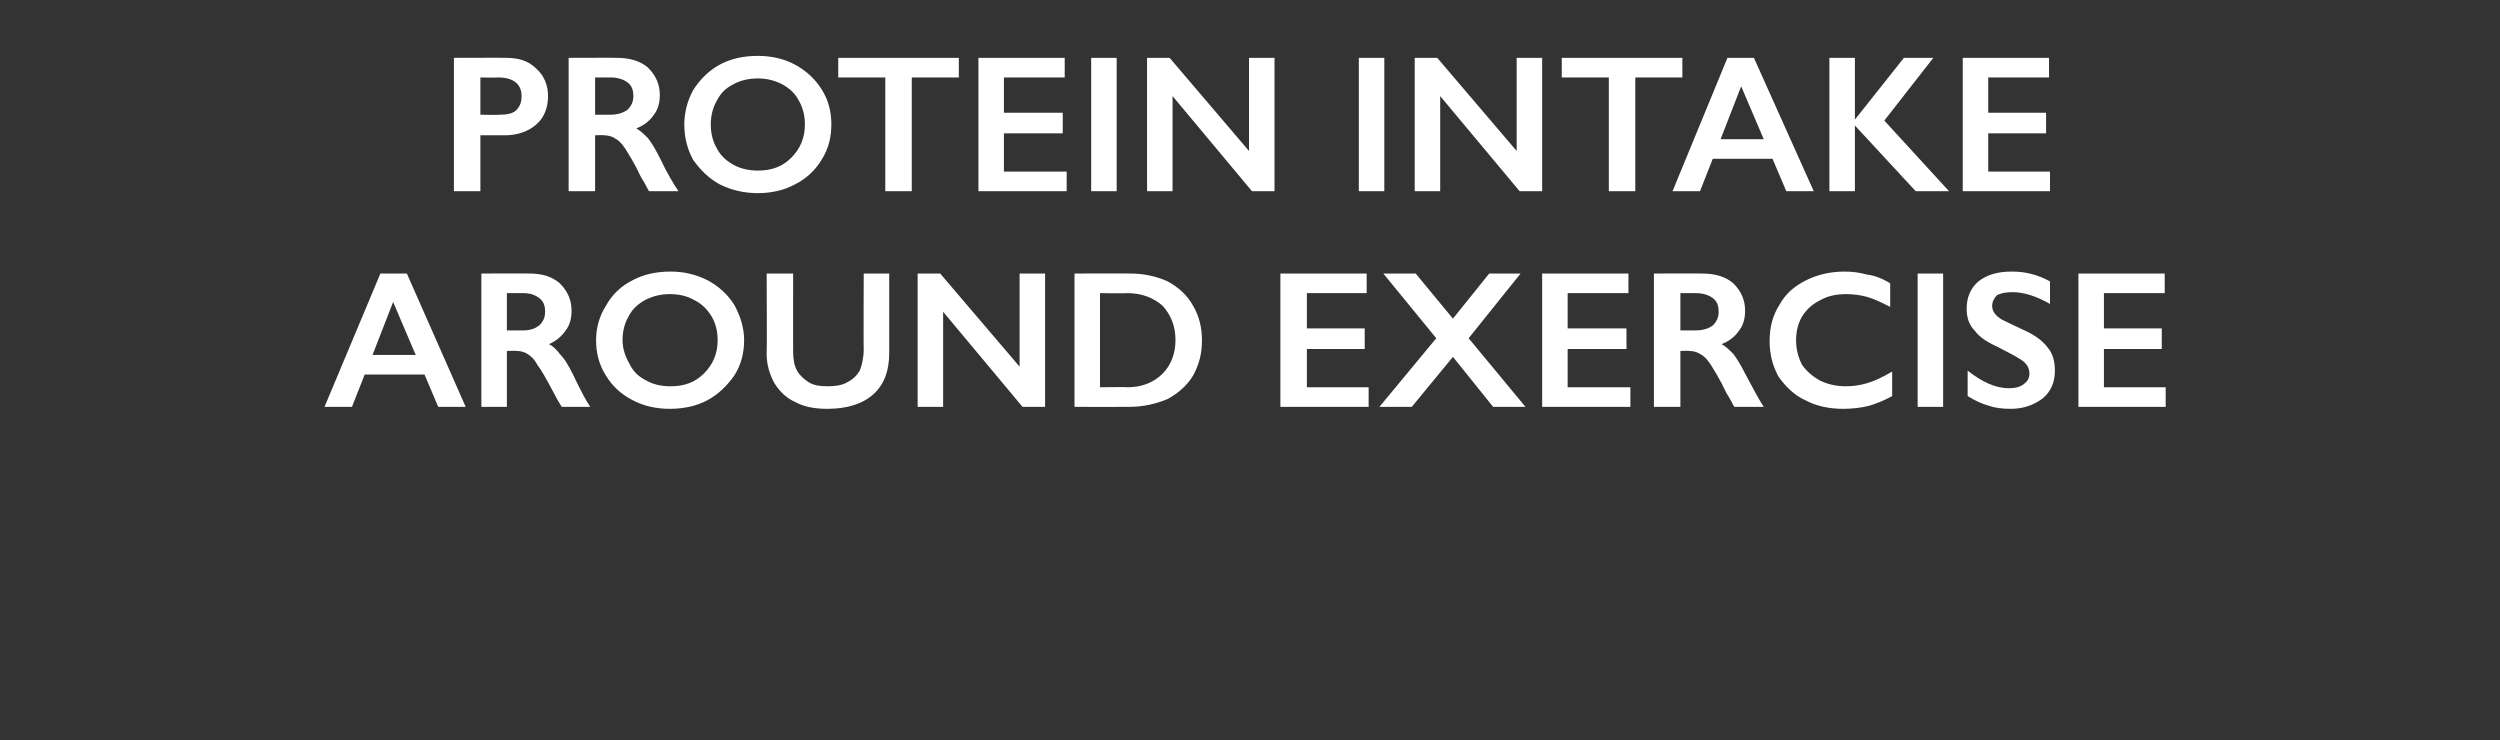
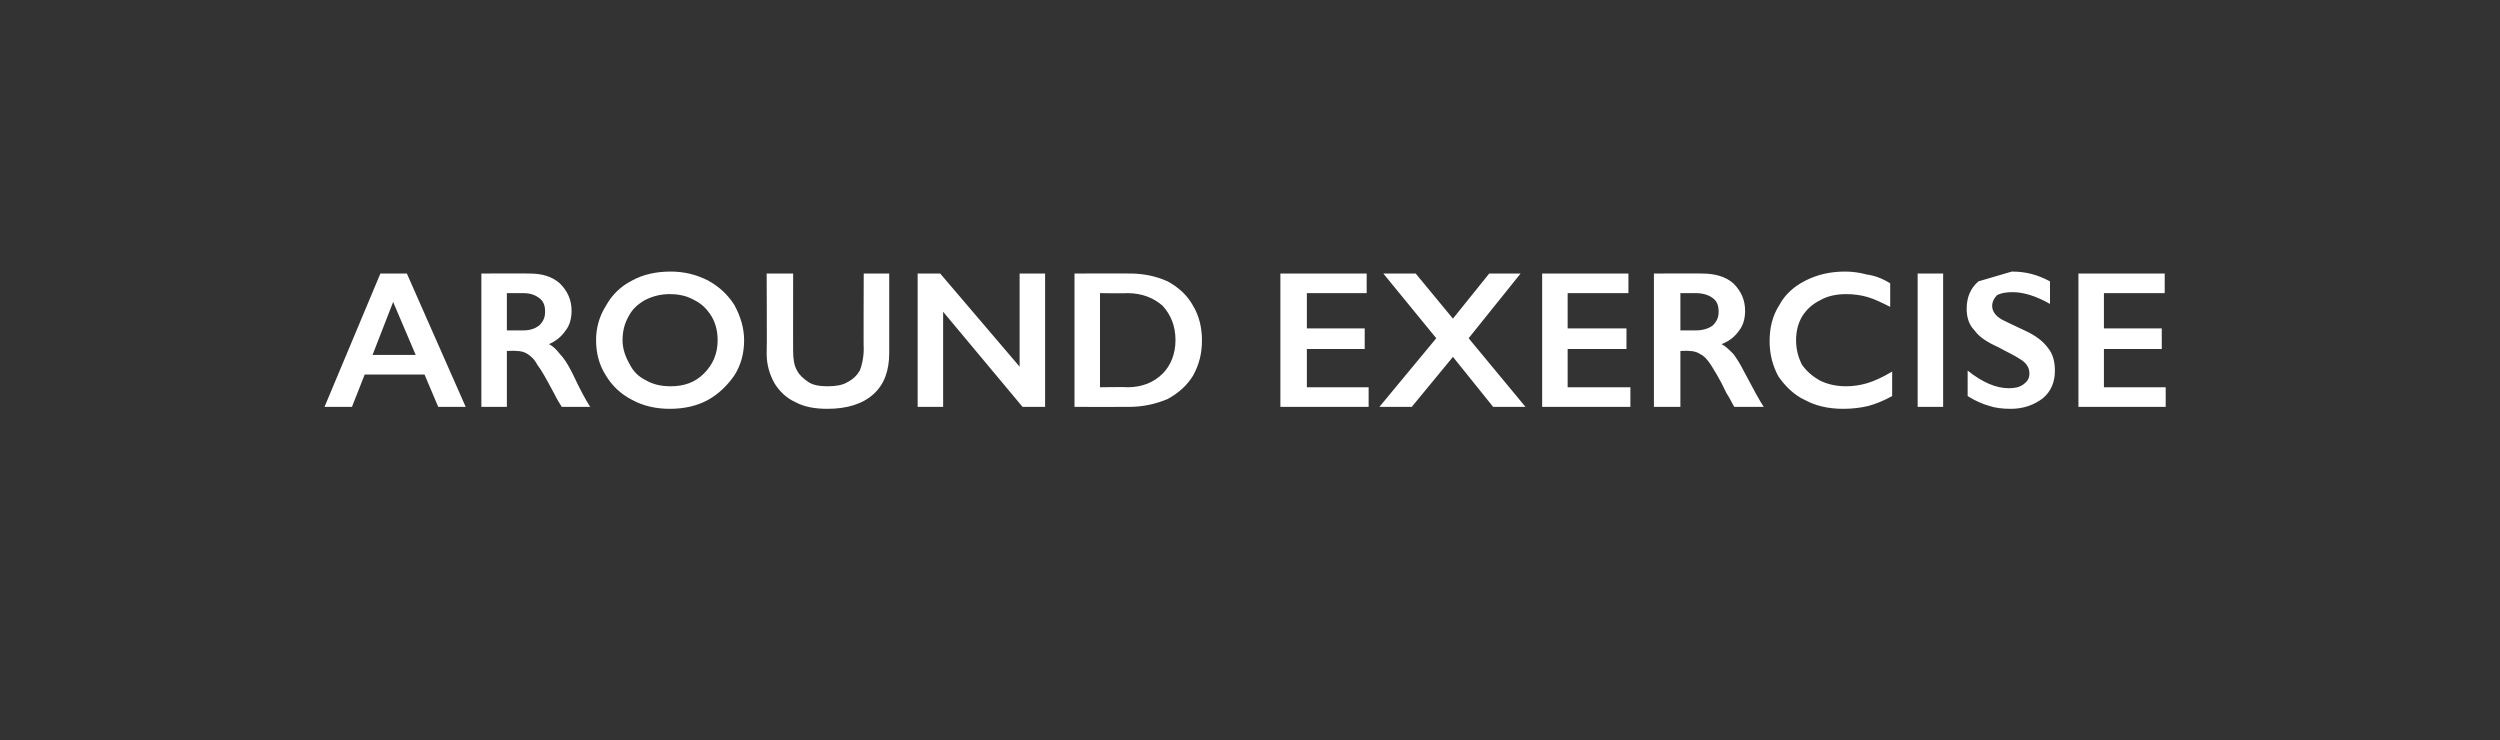
<svg xmlns="http://www.w3.org/2000/svg" version="1.1" width="255px" height="75.5px" viewBox="0 -5 255 75.5" style="top:-5px">
  <rect x="0" y="-5" width="255" height="75.5" fill="#333333" stroke="none" />
  <desc>Protein intake around exercise</desc>
  <defs />
  <g id="Polygon154414">
-     <path d="M 41.5 22.9 L 47.5 36.5 L 44.7 36.5 L 43.3 33.2 L 37.2 33.2 L 35.9 36.5 L 33.1 36.5 L 38.8 22.9 L 41.5 22.9 Z M 38 31.2 L 42.4 31.2 L 40.1 25.8 L 38 31.2 Z M 54 22.9 C 55.3 22.9 56.3 23.2 57.1 23.9 C 57.9 24.7 58.3 25.6 58.3 26.7 C 58.3 27.5 58.1 28.2 57.7 28.7 C 57.3 29.3 56.7 29.8 56 30.1 C 56.4 30.3 56.8 30.7 57.1 31.1 C 57.5 31.5 57.9 32.1 58.4 33.1 C 59.2 34.8 59.8 35.9 60.2 36.5 C 60.2 36.5 57.3 36.5 57.3 36.5 C 57.1 36.2 56.8 35.7 56.5 35.1 C 55.7 33.6 55.2 32.7 54.8 32.2 C 54.5 31.6 54.1 31.3 53.8 31.1 C 53.5 30.9 53.1 30.8 52.7 30.8 C 52.68 30.76 51.7 30.8 51.7 30.8 L 51.7 36.5 L 49.1 36.5 L 49.1 22.9 C 49.1 22.9 53.99 22.88 54 22.9 Z M 53.4 28.7 C 54.1 28.7 54.6 28.5 55 28.2 C 55.4 27.8 55.6 27.4 55.6 26.8 C 55.6 26.1 55.4 25.7 55 25.4 C 54.6 25.1 54.1 24.9 53.4 24.9 C 53.36 24.9 51.7 24.9 51.7 24.9 L 51.7 28.7 C 51.7 28.7 53.4 28.7 53.4 28.7 Z M 68.4 22.7 C 69.8 22.7 71 23 72.2 23.6 C 73.3 24.2 74.2 25 74.9 26.1 C 75.5 27.2 75.9 28.4 75.9 29.7 C 75.9 31 75.6 32.2 74.9 33.3 C 74.2 34.3 73.3 35.2 72.2 35.8 C 71.1 36.4 69.8 36.7 68.3 36.7 C 66.9 36.7 65.6 36.4 64.5 35.8 C 63.3 35.2 62.4 34.3 61.8 33.3 C 61.1 32.2 60.8 31 60.8 29.7 C 60.8 28.5 61.1 27.3 61.8 26.2 C 62.4 25.1 63.3 24.2 64.5 23.6 C 65.6 23 66.9 22.7 68.4 22.7 Z M 63.5 29.7 C 63.5 30.6 63.8 31.4 64.2 32.1 C 64.6 32.9 65.1 33.4 65.9 33.8 C 66.6 34.2 67.4 34.4 68.4 34.4 C 69.8 34.4 70.9 34 71.8 33.1 C 72.7 32.2 73.2 31.1 73.2 29.7 C 73.2 28.8 73 28 72.6 27.3 C 72.1 26.5 71.6 26 70.8 25.6 C 70.1 25.2 69.3 25 68.3 25 C 67.4 25 66.6 25.2 65.8 25.6 C 65.1 26 64.5 26.5 64.1 27.3 C 63.7 28 63.5 28.8 63.5 29.7 Z M 80.9 22.9 C 80.9 22.9 80.89 30.82 80.9 30.8 C 80.9 31.6 81 32.3 81.3 32.8 C 81.5 33.2 81.9 33.6 82.5 34 C 83 34.3 83.6 34.4 84.4 34.4 C 85.2 34.4 85.9 34.3 86.4 34 C 87 33.7 87.4 33.3 87.7 32.8 C 87.9 32.3 88.1 31.5 88.1 30.6 C 88.07 30.64 88.1 22.9 88.1 22.9 L 90.7 22.9 C 90.7 22.9 90.7 30.98 90.7 31 C 90.7 32.8 90.2 34.2 89.1 35.2 C 88 36.2 86.4 36.7 84.4 36.7 C 83.1 36.7 82 36.5 81.1 36 C 80.2 35.6 79.5 34.9 79 34.1 C 78.5 33.2 78.2 32.2 78.2 31.1 C 78.24 31.08 78.2 22.9 78.2 22.9 L 80.9 22.9 Z M 95.9 22.9 L 104 32.4 L 104 22.9 L 106.6 22.9 L 106.6 36.5 L 104.3 36.5 L 96.2 26.8 L 96.2 36.5 L 93.6 36.5 L 93.6 22.9 L 95.9 22.9 Z M 115.3 22.9 C 116.7 22.9 118 23.2 119.1 23.7 C 120.2 24.3 121.1 25.1 121.7 26.2 C 122.3 27.2 122.6 28.4 122.6 29.7 C 122.6 31.1 122.3 32.2 121.7 33.3 C 121.1 34.3 120.2 35.1 119.1 35.7 C 117.9 36.2 116.6 36.5 115.2 36.5 C 115.17 36.52 109.6 36.5 109.6 36.5 L 109.6 22.9 C 109.6 22.9 115.32 22.88 115.3 22.9 Z M 115 34.5 C 116.5 34.5 117.7 34 118.6 33.1 C 119.4 32.3 119.9 31.1 119.9 29.7 C 119.9 28.2 119.4 27.1 118.6 26.2 C 117.7 25.4 116.5 24.9 115 24.9 C 114.96 24.94 112.2 24.9 112.2 24.9 L 112.2 34.5 C 112.2 34.5 115.05 34.46 115 34.5 Z M 139.4 22.9 L 139.4 24.9 L 133.3 24.9 L 133.3 28.5 L 139.2 28.5 L 139.2 30.6 L 133.3 30.6 L 133.3 34.5 L 139.6 34.5 L 139.6 36.5 L 130.6 36.5 L 130.6 22.9 L 139.4 22.9 Z M 144.4 22.9 L 148.2 27.5 L 151.9 22.9 L 155.1 22.9 L 149.8 29.5 L 155.6 36.5 L 152.3 36.5 L 148.2 31.4 L 144 36.5 L 140.7 36.5 L 146.5 29.5 L 141.1 22.9 L 144.4 22.9 Z M 166.1 22.9 L 166.1 24.9 L 159.9 24.9 L 159.9 28.5 L 165.9 28.5 L 165.9 30.6 L 159.9 30.6 L 159.9 34.5 L 166.3 34.5 L 166.3 36.5 L 157.3 36.5 L 157.3 22.9 L 166.1 22.9 Z M 173.6 22.9 C 174.9 22.9 176 23.2 176.8 23.9 C 177.6 24.7 178 25.6 178 26.7 C 178 27.5 177.8 28.2 177.4 28.7 C 177 29.3 176.4 29.8 175.6 30.1 C 176 30.3 176.4 30.7 176.8 31.1 C 177.1 31.5 177.5 32.1 178 33.1 C 178.9 34.8 179.5 35.9 179.9 36.5 C 179.9 36.5 176.9 36.5 176.9 36.5 C 176.7 36.2 176.5 35.7 176.1 35.1 C 175.4 33.6 174.8 32.7 174.5 32.2 C 174.1 31.6 173.8 31.3 173.4 31.1 C 173.1 30.9 172.7 30.8 172.3 30.8 C 172.32 30.76 171.4 30.8 171.4 30.8 L 171.4 36.5 L 168.7 36.5 L 168.7 22.9 C 168.7 22.9 173.63 22.88 173.6 22.9 Z M 173 28.7 C 173.7 28.7 174.3 28.5 174.7 28.2 C 175.1 27.8 175.3 27.4 175.3 26.8 C 175.3 26.1 175.1 25.7 174.7 25.4 C 174.3 25.1 173.7 24.9 173 24.9 C 173 24.9 171.4 24.9 171.4 24.9 L 171.4 28.7 C 171.4 28.7 173.04 28.7 173 28.7 Z M 188.2 22.7 C 188.9 22.7 189.7 22.8 190.4 23 C 191.2 23.1 192 23.4 192.8 23.9 C 192.8 23.9 192.8 26.3 192.8 26.3 C 192 25.9 191.2 25.5 190.5 25.3 C 189.8 25.1 189.1 25 188.3 25 C 187.3 25 186.4 25.2 185.7 25.6 C 184.9 26 184.3 26.5 183.8 27.3 C 183.4 28 183.2 28.8 183.2 29.7 C 183.2 30.6 183.4 31.4 183.8 32.2 C 184.3 32.9 184.9 33.4 185.6 33.8 C 186.4 34.2 187.3 34.4 188.3 34.4 C 189 34.4 189.7 34.3 190.4 34.1 C 191.1 33.9 192 33.5 193 32.9 C 193 32.9 193 35.4 193 35.4 C 192.1 35.9 191.3 36.2 190.6 36.4 C 189.8 36.6 188.9 36.7 188 36.7 C 186.5 36.7 185.2 36.4 184.1 35.8 C 183 35.3 182.1 34.4 181.4 33.4 C 180.8 32.3 180.5 31.1 180.5 29.8 C 180.5 28.4 180.8 27.2 181.5 26.1 C 182.1 25 183 24.2 184.2 23.6 C 185.4 23 186.7 22.7 188.2 22.7 Z M 198.2 22.9 L 198.2 36.5 L 195.6 36.5 L 195.6 22.9 L 198.2 22.9 Z M 205.2 22.7 C 206.6 22.7 207.8 23 209.1 23.7 C 209.1 23.7 209.1 26 209.1 26 C 207.7 25.2 206.4 24.8 205.3 24.8 C 204.6 24.8 204.1 24.9 203.7 25.1 C 203.4 25.4 203.2 25.8 203.2 26.2 C 203.2 26.7 203.5 27.2 204.2 27.6 C 204.4 27.7 205.2 28.1 206.5 28.7 C 207.6 29.2 208.4 29.8 208.9 30.5 C 209.4 31.1 209.6 31.9 209.6 32.8 C 209.6 34 209.2 34.9 208.4 35.6 C 207.5 36.3 206.4 36.7 205.1 36.7 C 204.2 36.7 203.5 36.6 202.9 36.4 C 202.2 36.2 201.5 35.9 200.7 35.4 C 200.7 35.4 200.7 32.8 200.7 32.8 C 202.2 34 203.6 34.6 204.9 34.6 C 205.5 34.6 206 34.5 206.4 34.2 C 206.8 33.9 207 33.6 207 33.1 C 207 32.5 206.7 32 206 31.6 C 205.4 31.2 204.7 30.9 203.8 30.4 C 202.7 29.9 201.9 29.4 201.4 28.7 C 200.8 28.1 200.6 27.3 200.6 26.5 C 200.6 25.3 201 24.4 201.8 23.7 C 202.7 23 203.8 22.7 205.2 22.7 Z M 220.8 22.9 L 220.8 24.9 L 214.6 24.9 L 214.6 28.5 L 220.5 28.5 L 220.5 30.6 L 214.6 30.6 L 214.6 34.5 L 220.9 34.5 L 220.9 36.5 L 212 36.5 L 212 22.9 L 220.8 22.9 Z " stroke="none" fill="#fff" />
+     <path d="M 41.5 22.9 L 47.5 36.5 L 44.7 36.5 L 43.3 33.2 L 37.2 33.2 L 35.9 36.5 L 33.1 36.5 L 38.8 22.9 L 41.5 22.9 Z M 38 31.2 L 42.4 31.2 L 40.1 25.8 L 38 31.2 Z M 54 22.9 C 55.3 22.9 56.3 23.2 57.1 23.9 C 57.9 24.7 58.3 25.6 58.3 26.7 C 58.3 27.5 58.1 28.2 57.7 28.7 C 57.3 29.3 56.7 29.8 56 30.1 C 56.4 30.3 56.8 30.7 57.1 31.1 C 57.5 31.5 57.9 32.1 58.4 33.1 C 59.2 34.8 59.8 35.9 60.2 36.5 C 60.2 36.5 57.3 36.5 57.3 36.5 C 57.1 36.2 56.8 35.7 56.5 35.1 C 55.7 33.6 55.2 32.7 54.8 32.2 C 54.5 31.6 54.1 31.3 53.8 31.1 C 53.5 30.9 53.1 30.8 52.7 30.8 C 52.68 30.76 51.7 30.8 51.7 30.8 L 51.7 36.5 L 49.1 36.5 L 49.1 22.9 C 49.1 22.9 53.99 22.88 54 22.9 Z M 53.4 28.7 C 54.1 28.7 54.6 28.5 55 28.2 C 55.4 27.8 55.6 27.4 55.6 26.8 C 55.6 26.1 55.4 25.7 55 25.4 C 54.6 25.1 54.1 24.9 53.4 24.9 C 53.36 24.9 51.7 24.9 51.7 24.9 L 51.7 28.7 C 51.7 28.7 53.4 28.7 53.4 28.7 Z M 68.4 22.7 C 69.8 22.7 71 23 72.2 23.6 C 73.3 24.2 74.2 25 74.9 26.1 C 75.5 27.2 75.9 28.4 75.9 29.7 C 75.9 31 75.6 32.2 74.9 33.3 C 74.2 34.3 73.3 35.2 72.2 35.8 C 71.1 36.4 69.8 36.7 68.3 36.7 C 66.9 36.7 65.6 36.4 64.5 35.8 C 63.3 35.2 62.4 34.3 61.8 33.3 C 61.1 32.2 60.8 31 60.8 29.7 C 60.8 28.5 61.1 27.3 61.8 26.2 C 62.4 25.1 63.3 24.2 64.5 23.6 C 65.6 23 66.9 22.7 68.4 22.7 Z M 63.5 29.7 C 63.5 30.6 63.8 31.4 64.2 32.1 C 64.6 32.9 65.1 33.4 65.9 33.8 C 66.6 34.2 67.4 34.4 68.4 34.4 C 69.8 34.4 70.9 34 71.8 33.1 C 72.7 32.2 73.2 31.1 73.2 29.7 C 73.2 28.8 73 28 72.6 27.3 C 72.1 26.5 71.6 26 70.8 25.6 C 70.1 25.2 69.3 25 68.3 25 C 67.4 25 66.6 25.2 65.8 25.6 C 65.1 26 64.5 26.5 64.1 27.3 C 63.7 28 63.5 28.8 63.5 29.7 Z M 80.9 22.9 C 80.9 22.9 80.89 30.82 80.9 30.8 C 80.9 31.6 81 32.3 81.3 32.8 C 81.5 33.2 81.9 33.6 82.5 34 C 83 34.3 83.6 34.4 84.4 34.4 C 85.2 34.4 85.9 34.3 86.4 34 C 87 33.7 87.4 33.3 87.7 32.8 C 87.9 32.3 88.1 31.5 88.1 30.6 C 88.07 30.64 88.1 22.9 88.1 22.9 L 90.7 22.9 C 90.7 22.9 90.7 30.98 90.7 31 C 90.7 32.8 90.2 34.2 89.1 35.2 C 88 36.2 86.4 36.7 84.4 36.7 C 83.1 36.7 82 36.5 81.1 36 C 80.2 35.6 79.5 34.9 79 34.1 C 78.5 33.2 78.2 32.2 78.2 31.1 C 78.24 31.08 78.2 22.9 78.2 22.9 L 80.9 22.9 Z M 95.9 22.9 L 104 32.4 L 104 22.9 L 106.6 22.9 L 106.6 36.5 L 104.3 36.5 L 96.2 26.8 L 96.2 36.5 L 93.6 36.5 L 93.6 22.9 L 95.9 22.9 Z M 115.3 22.9 C 116.7 22.9 118 23.2 119.1 23.7 C 120.2 24.3 121.1 25.1 121.7 26.2 C 122.3 27.2 122.6 28.4 122.6 29.7 C 122.6 31.1 122.3 32.2 121.7 33.3 C 121.1 34.3 120.2 35.1 119.1 35.7 C 117.9 36.2 116.6 36.5 115.2 36.5 C 115.17 36.52 109.6 36.5 109.6 36.5 L 109.6 22.9 C 109.6 22.9 115.32 22.88 115.3 22.9 Z M 115 34.5 C 116.5 34.5 117.7 34 118.6 33.1 C 119.4 32.3 119.9 31.1 119.9 29.7 C 119.9 28.2 119.4 27.1 118.6 26.2 C 117.7 25.4 116.5 24.9 115 24.9 C 114.96 24.94 112.2 24.9 112.2 24.9 L 112.2 34.5 C 112.2 34.5 115.05 34.46 115 34.5 Z M 139.4 22.9 L 139.4 24.9 L 133.3 24.9 L 133.3 28.5 L 139.2 28.5 L 139.2 30.6 L 133.3 30.6 L 133.3 34.5 L 139.6 34.5 L 139.6 36.5 L 130.6 36.5 L 130.6 22.9 L 139.4 22.9 Z M 144.4 22.9 L 148.2 27.5 L 151.9 22.9 L 155.1 22.9 L 149.8 29.5 L 155.6 36.5 L 152.3 36.5 L 148.2 31.4 L 144 36.5 L 140.7 36.5 L 146.5 29.5 L 141.1 22.9 L 144.4 22.9 Z M 166.1 22.9 L 166.1 24.9 L 159.9 24.9 L 159.9 28.5 L 165.9 28.5 L 165.9 30.6 L 159.9 30.6 L 159.9 34.5 L 166.3 34.5 L 166.3 36.5 L 157.3 36.5 L 157.3 22.9 L 166.1 22.9 Z M 173.6 22.9 C 174.9 22.9 176 23.2 176.8 23.9 C 177.6 24.7 178 25.6 178 26.7 C 178 27.5 177.8 28.2 177.4 28.7 C 177 29.3 176.4 29.8 175.6 30.1 C 176 30.3 176.4 30.7 176.8 31.1 C 177.1 31.5 177.5 32.1 178 33.1 C 178.9 34.8 179.5 35.9 179.9 36.5 C 179.9 36.5 176.9 36.5 176.9 36.5 C 176.7 36.2 176.5 35.7 176.1 35.1 C 175.4 33.6 174.8 32.7 174.5 32.2 C 174.1 31.6 173.8 31.3 173.4 31.1 C 173.1 30.9 172.7 30.8 172.3 30.8 C 172.32 30.76 171.4 30.8 171.4 30.8 L 171.4 36.5 L 168.7 36.5 L 168.7 22.9 C 168.7 22.9 173.63 22.88 173.6 22.9 Z M 173 28.7 C 173.7 28.7 174.3 28.5 174.7 28.2 C 175.1 27.8 175.3 27.4 175.3 26.8 C 175.3 26.1 175.1 25.7 174.7 25.4 C 174.3 25.1 173.7 24.9 173 24.9 C 173 24.9 171.4 24.9 171.4 24.9 L 171.4 28.7 C 171.4 28.7 173.04 28.7 173 28.7 Z M 188.2 22.7 C 188.9 22.7 189.7 22.8 190.4 23 C 191.2 23.1 192 23.4 192.8 23.9 C 192.8 23.9 192.8 26.3 192.8 26.3 C 192 25.9 191.2 25.5 190.5 25.3 C 189.8 25.1 189.1 25 188.3 25 C 187.3 25 186.4 25.2 185.7 25.6 C 184.9 26 184.3 26.5 183.8 27.3 C 183.4 28 183.2 28.8 183.2 29.7 C 183.2 30.6 183.4 31.4 183.8 32.2 C 184.3 32.9 184.9 33.4 185.6 33.8 C 186.4 34.2 187.3 34.4 188.3 34.4 C 189 34.4 189.7 34.3 190.4 34.1 C 191.1 33.9 192 33.5 193 32.9 C 193 32.9 193 35.4 193 35.4 C 192.1 35.9 191.3 36.2 190.6 36.4 C 189.8 36.6 188.9 36.7 188 36.7 C 186.5 36.7 185.2 36.4 184.1 35.8 C 183 35.3 182.1 34.4 181.4 33.4 C 180.8 32.3 180.5 31.1 180.5 29.8 C 180.5 28.4 180.8 27.2 181.5 26.1 C 182.1 25 183 24.2 184.2 23.6 C 185.4 23 186.7 22.7 188.2 22.7 Z M 198.2 22.9 L 198.2 36.5 L 195.6 36.5 L 195.6 22.9 L 198.2 22.9 Z M 205.2 22.7 C 206.6 22.7 207.8 23 209.1 23.7 C 209.1 23.7 209.1 26 209.1 26 C 207.7 25.2 206.4 24.8 205.3 24.8 C 204.6 24.8 204.1 24.9 203.7 25.1 C 203.4 25.4 203.2 25.8 203.2 26.2 C 203.2 26.7 203.5 27.2 204.2 27.6 C 204.4 27.7 205.2 28.1 206.5 28.7 C 207.6 29.2 208.4 29.8 208.9 30.5 C 209.4 31.1 209.6 31.9 209.6 32.8 C 209.6 34 209.2 34.9 208.4 35.6 C 207.5 36.3 206.4 36.7 205.1 36.7 C 204.2 36.7 203.5 36.6 202.9 36.4 C 202.2 36.2 201.5 35.9 200.7 35.4 C 200.7 35.4 200.7 32.8 200.7 32.8 C 202.2 34 203.6 34.6 204.9 34.6 C 205.5 34.6 206 34.5 206.4 34.2 C 206.8 33.9 207 33.6 207 33.1 C 207 32.5 206.7 32 206 31.6 C 205.4 31.2 204.7 30.9 203.8 30.4 C 202.7 29.9 201.9 29.4 201.4 28.7 C 200.8 28.1 200.6 27.3 200.6 26.5 C 200.6 25.3 201 24.4 201.8 23.7 Z M 220.8 22.9 L 220.8 24.9 L 214.6 24.9 L 214.6 28.5 L 220.5 28.5 L 220.5 30.6 L 214.6 30.6 L 214.6 34.5 L 220.9 34.5 L 220.9 36.5 L 212 36.5 L 212 22.9 L 220.8 22.9 Z " stroke="none" fill="#fff" />
  </g>
  <g id="Polygon154413">
-     <path d="M 51.6 0.9 C 52.9 0.9 53.9 1.2 54.7 2 C 55.5 2.7 55.9 3.7 55.9 4.8 C 55.9 6 55.5 7 54.7 7.7 C 53.9 8.4 52.8 8.8 51.5 8.8 C 51.51 8.8 49 8.8 49 8.8 L 49 14.5 L 46.3 14.5 L 46.3 0.9 C 46.3 0.9 51.61 0.88 51.6 0.9 Z M 51 6.7 C 51.7 6.7 52.2 6.6 52.6 6.3 C 53 5.9 53.2 5.5 53.2 4.8 C 53.2 3.6 52.4 2.9 50.8 2.9 C 50.77 2.94 49 2.9 49 2.9 L 49 6.7 C 49 6.7 50.96 6.74 51 6.7 Z M 62.9 0.9 C 64.2 0.9 65.3 1.2 66.1 1.9 C 66.9 2.7 67.3 3.6 67.3 4.7 C 67.3 5.5 67.1 6.2 66.7 6.7 C 66.3 7.3 65.7 7.8 64.9 8.1 C 65.3 8.3 65.7 8.7 66.1 9.1 C 66.4 9.5 66.8 10.1 67.3 11.1 C 68.1 12.8 68.8 13.9 69.2 14.5 C 69.2 14.5 66.2 14.5 66.2 14.5 C 66 14.2 65.8 13.7 65.4 13.1 C 64.7 11.6 64.1 10.7 63.8 10.2 C 63.4 9.6 63.1 9.3 62.7 9.1 C 62.4 8.9 62 8.8 61.6 8.8 C 61.61 8.76 60.7 8.8 60.7 8.8 L 60.7 14.5 L 58 14.5 L 58 0.9 C 58 0.9 62.93 0.88 62.9 0.9 Z M 62.3 6.7 C 63 6.7 63.6 6.5 64 6.2 C 64.4 5.8 64.6 5.4 64.6 4.8 C 64.6 4.1 64.4 3.7 64 3.4 C 63.6 3.1 63 2.9 62.3 2.9 C 62.3 2.9 60.7 2.9 60.7 2.9 L 60.7 6.7 C 60.7 6.7 62.33 6.7 62.3 6.7 Z M 77.3 0.7 C 78.7 0.7 80 1 81.1 1.6 C 82.2 2.2 83.1 3 83.8 4.1 C 84.5 5.2 84.8 6.4 84.8 7.7 C 84.8 9 84.5 10.2 83.8 11.3 C 83.2 12.3 82.3 13.2 81.1 13.8 C 80 14.4 78.7 14.7 77.3 14.7 C 75.9 14.7 74.6 14.4 73.4 13.8 C 72.3 13.2 71.4 12.3 70.7 11.3 C 70.1 10.2 69.8 9 69.8 7.7 C 69.8 6.5 70.1 5.3 70.7 4.2 C 71.4 3.1 72.3 2.2 73.4 1.6 C 74.5 1 75.8 0.7 77.3 0.7 Z M 72.5 7.7 C 72.5 8.6 72.7 9.4 73.1 10.1 C 73.5 10.9 74.1 11.4 74.8 11.8 C 75.5 12.2 76.4 12.4 77.3 12.4 C 78.7 12.4 79.8 12 80.7 11.1 C 81.6 10.2 82.1 9.1 82.1 7.7 C 82.1 6.8 81.9 6 81.5 5.3 C 81.1 4.5 80.5 4 79.8 3.6 C 79 3.2 78.2 3 77.3 3 C 76.4 3 75.5 3.2 74.8 3.6 C 74 4 73.5 4.5 73.1 5.3 C 72.7 6 72.5 6.8 72.5 7.7 Z M 97.8 0.9 L 97.8 2.9 L 93 2.9 L 93 14.5 L 90.3 14.5 L 90.3 2.9 L 85.5 2.9 L 85.5 0.9 L 97.8 0.9 Z M 108.6 0.9 L 108.6 2.9 L 102.4 2.9 L 102.4 6.5 L 108.4 6.5 L 108.4 8.6 L 102.4 8.6 L 102.4 12.5 L 108.8 12.5 L 108.8 14.5 L 99.8 14.5 L 99.8 0.9 L 108.6 0.9 Z M 113.9 0.9 L 113.9 14.5 L 111.3 14.5 L 111.3 0.9 L 113.9 0.9 Z M 119.3 0.9 L 127.4 10.4 L 127.4 0.9 L 130 0.9 L 130 14.5 L 127.7 14.5 L 119.6 4.8 L 119.6 14.5 L 117 14.5 L 117 0.9 L 119.3 0.9 Z M 141.2 0.9 L 141.2 14.5 L 138.6 14.5 L 138.6 0.9 L 141.2 0.9 Z M 146.6 0.9 L 154.7 10.4 L 154.7 0.9 L 157.3 0.9 L 157.3 14.5 L 155 14.5 L 146.9 4.8 L 146.9 14.5 L 144.3 14.5 L 144.3 0.9 L 146.6 0.9 Z M 171.6 0.9 L 171.6 2.9 L 166.8 2.9 L 166.8 14.5 L 164.1 14.5 L 164.1 2.9 L 159.3 2.9 L 159.3 0.9 L 171.6 0.9 Z M 178.9 0.9 L 185 14.5 L 182.2 14.5 L 180.8 11.2 L 174.7 11.2 L 173.4 14.5 L 170.6 14.5 L 176.2 0.9 L 178.9 0.9 Z M 175.5 9.2 L 179.9 9.2 L 177.6 3.8 L 175.5 9.2 Z M 189.2 0.9 L 189.2 7.2 L 189.2 7.2 L 194.2 0.9 L 197.2 0.9 L 192.2 7.3 L 198.8 14.5 L 195.4 14.5 L 189.2 7.8 L 189.2 14.5 L 186.6 14.5 L 186.6 0.9 L 189.2 0.9 Z M 209 0.9 L 209 2.9 L 202.8 2.9 L 202.8 6.5 L 208.7 6.5 L 208.7 8.6 L 202.8 8.6 L 202.8 12.5 L 209.1 12.5 L 209.1 14.5 L 200.2 14.5 L 200.2 0.9 L 209 0.9 Z " stroke="none" fill="#fff" />
-   </g>
+     </g>
</svg>